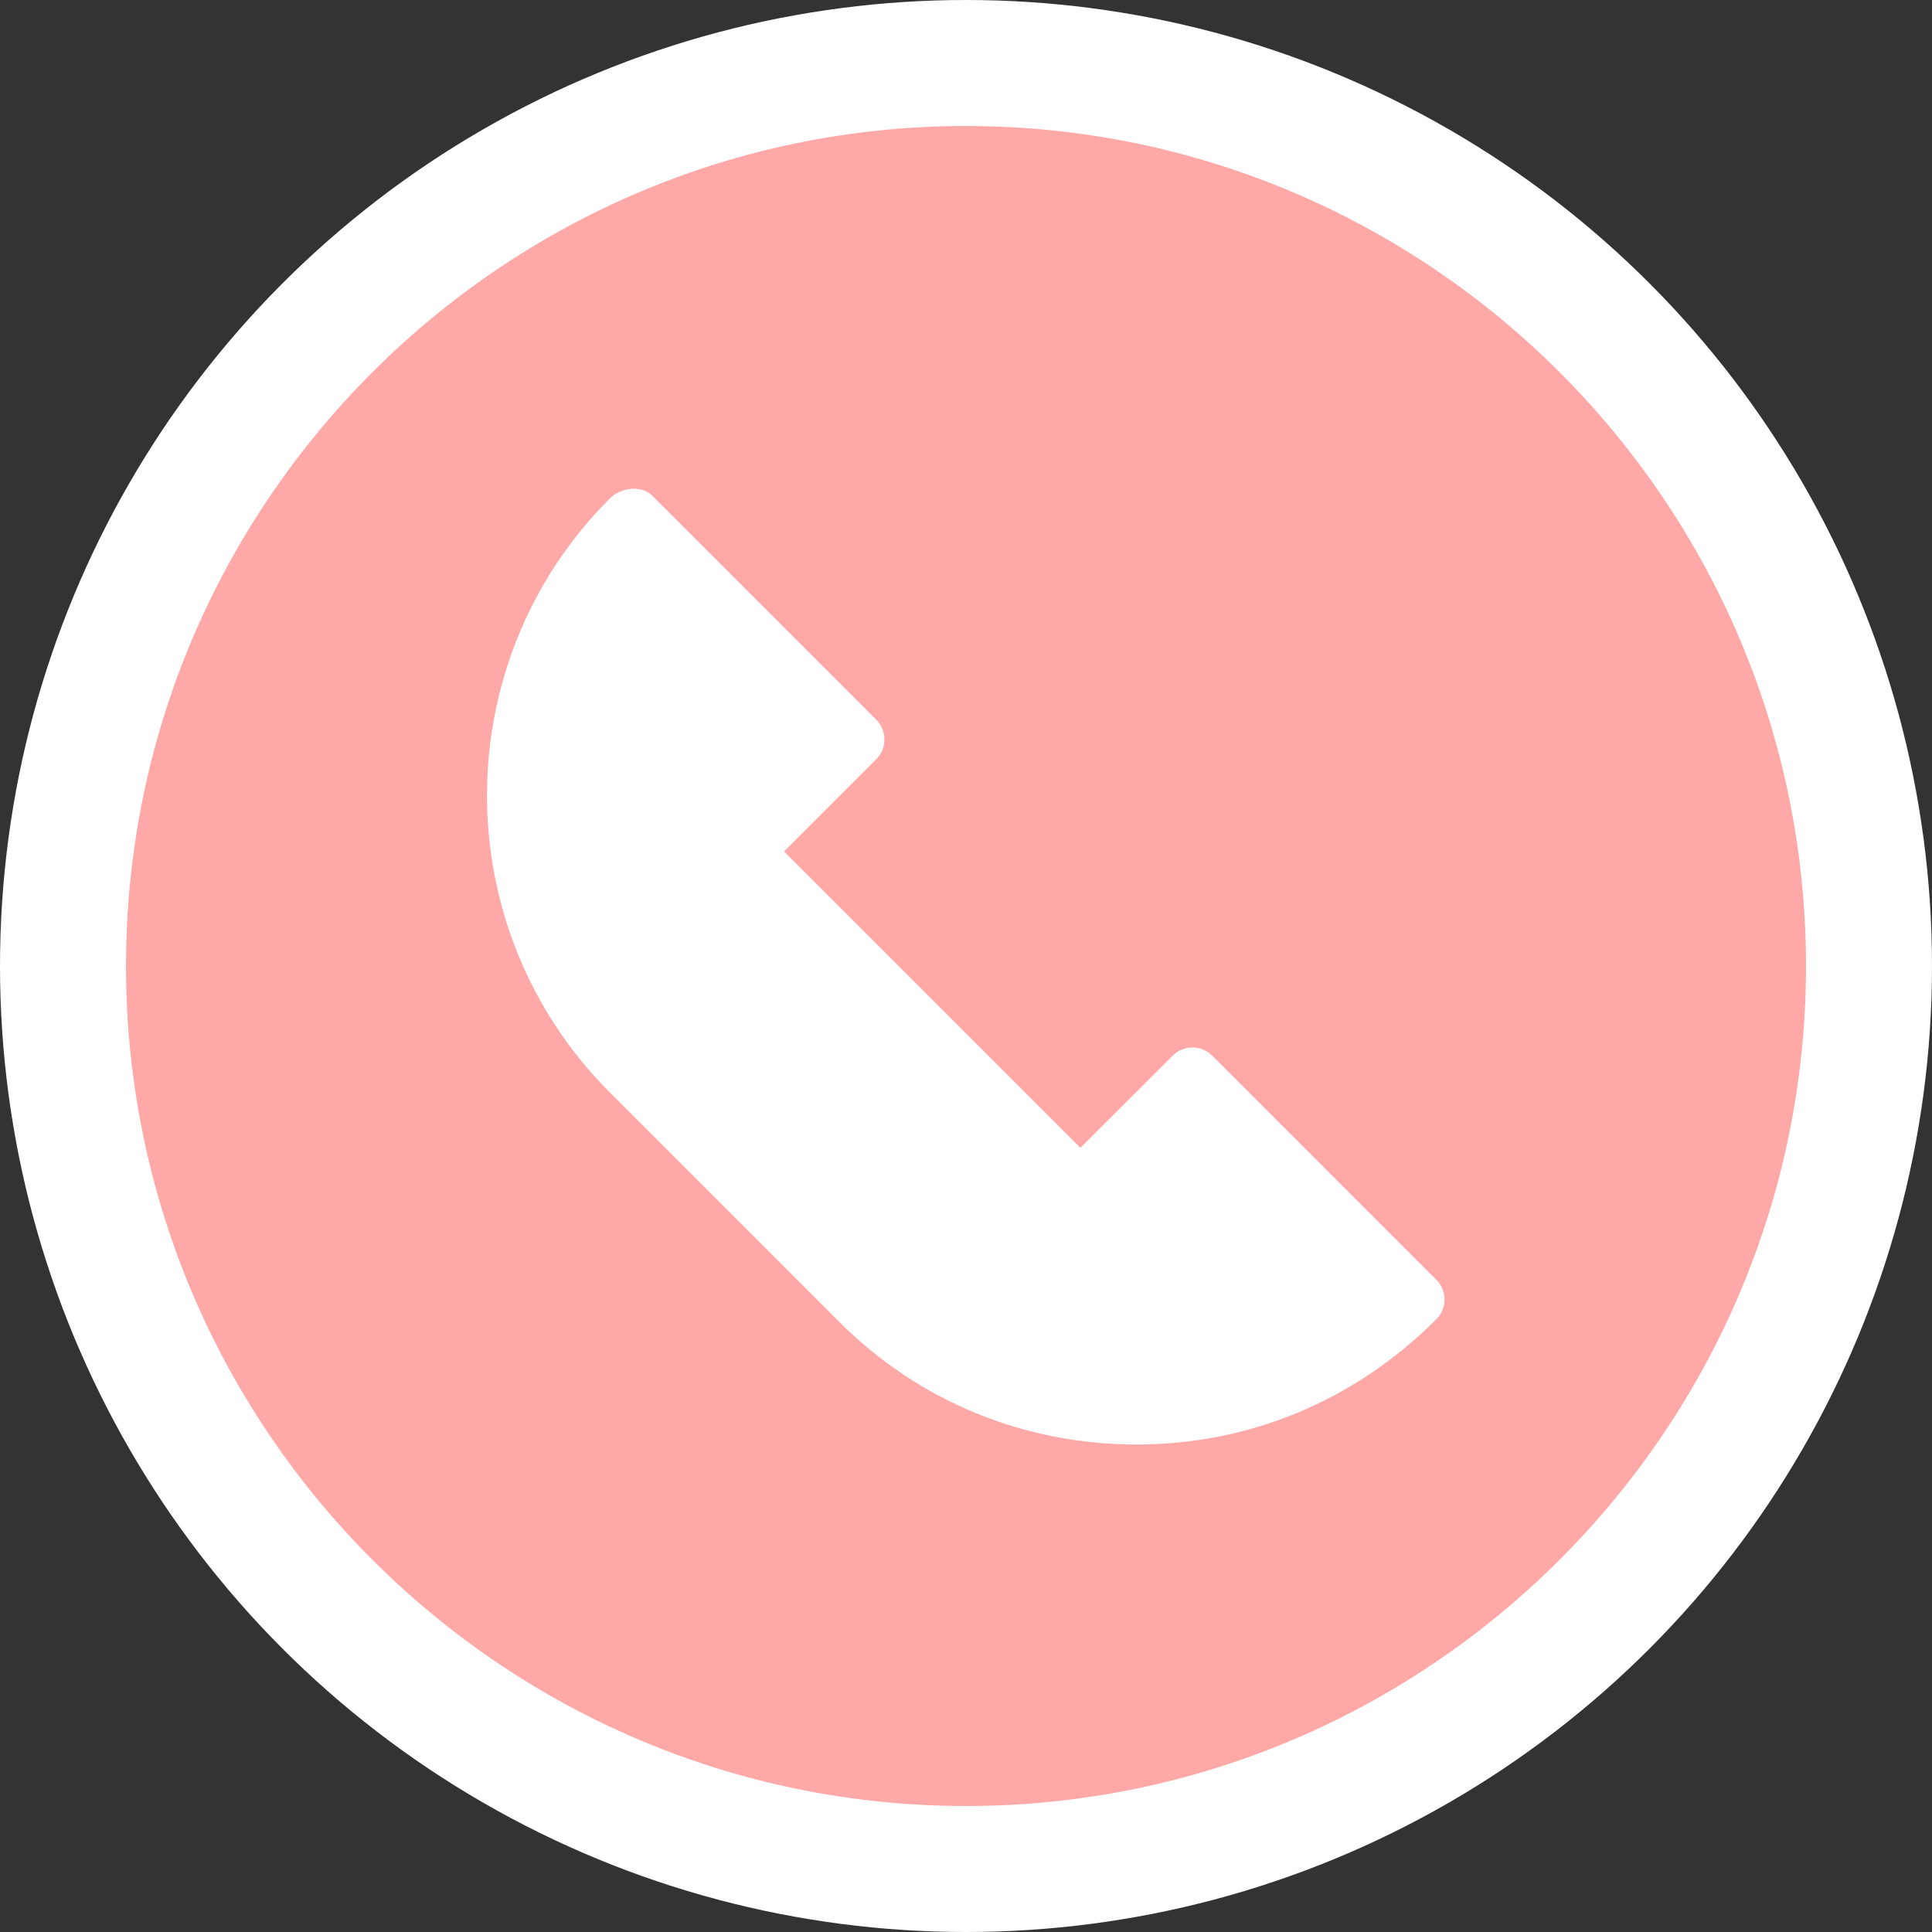
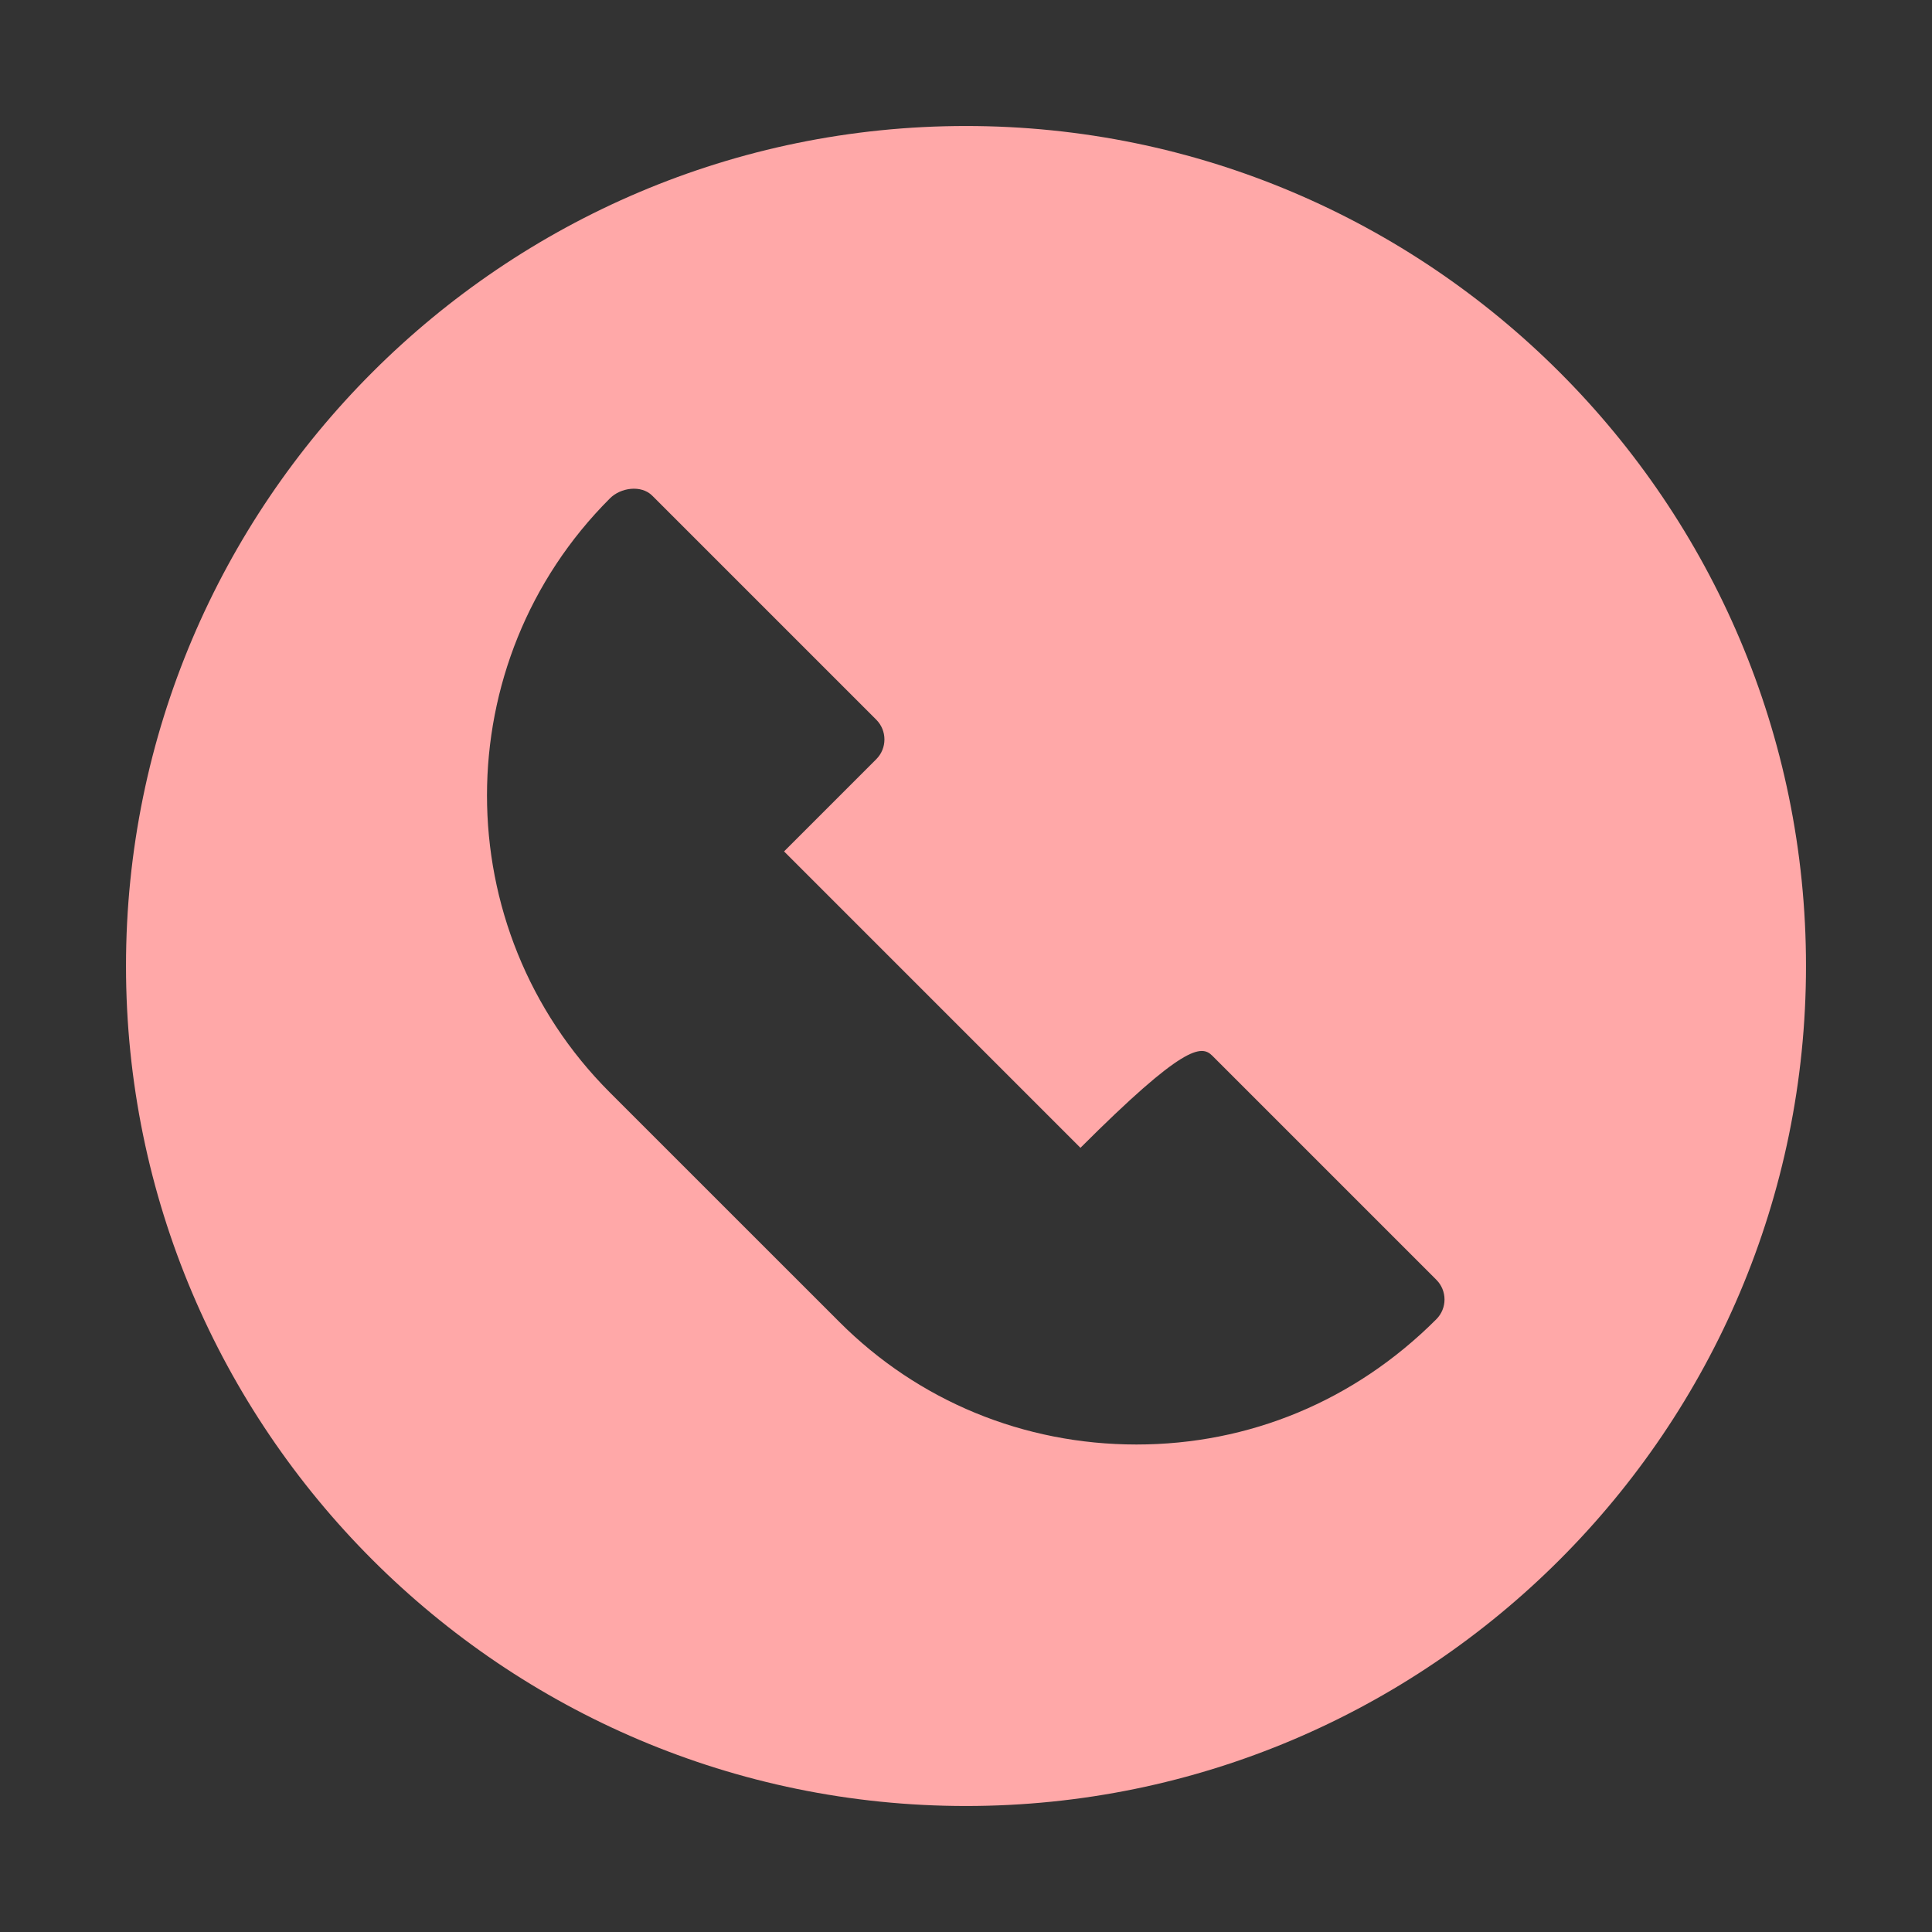
<svg xmlns="http://www.w3.org/2000/svg" width="46" height="46" viewBox="0 0 46 46" fill="none">
  <rect x="0" y="0" width="46" height="46" fill="#333333" stroke="none" />
-   <circle cx="23" cy="23" r="23" fill="white" />
-   <path d="M23 3C11.972 3 3 11.972 3 23C3 34.028 11.972 43 23 43C34.028 43 43 34.028 43 23C43 11.972 34.028 3 23 3ZM34.197 31.412C32.251 33.359 29.74 34.393 27.059 34.393C24.377 34.393 21.867 33.359 19.987 31.477L14.52 26.011C10.62 22.111 10.62 15.767 14.52 11.868C14.777 11.607 15.269 11.541 15.529 11.801L20.863 17.135C21.123 17.395 21.123 17.817 20.863 18.077L18.668 20.272L25.725 27.329L27.92 25.135C28.18 24.875 28.603 24.875 28.863 25.135L34.196 30.468C34.459 30.729 34.459 31.151 34.197 31.412Z" fill="#FFA8A8" />
+   <path d="M23 3C11.972 3 3 11.972 3 23C3 34.028 11.972 43 23 43C34.028 43 43 34.028 43 23C43 11.972 34.028 3 23 3ZM34.197 31.412C32.251 33.359 29.74 34.393 27.059 34.393C24.377 34.393 21.867 33.359 19.987 31.477L14.52 26.011C10.62 22.111 10.62 15.767 14.52 11.868C14.777 11.607 15.269 11.541 15.529 11.801L20.863 17.135C21.123 17.395 21.123 17.817 20.863 18.077L18.668 20.272L25.725 27.329C28.18 24.875 28.603 24.875 28.863 25.135L34.196 30.468C34.459 30.729 34.459 31.151 34.197 31.412Z" fill="#FFA8A8" />
</svg>